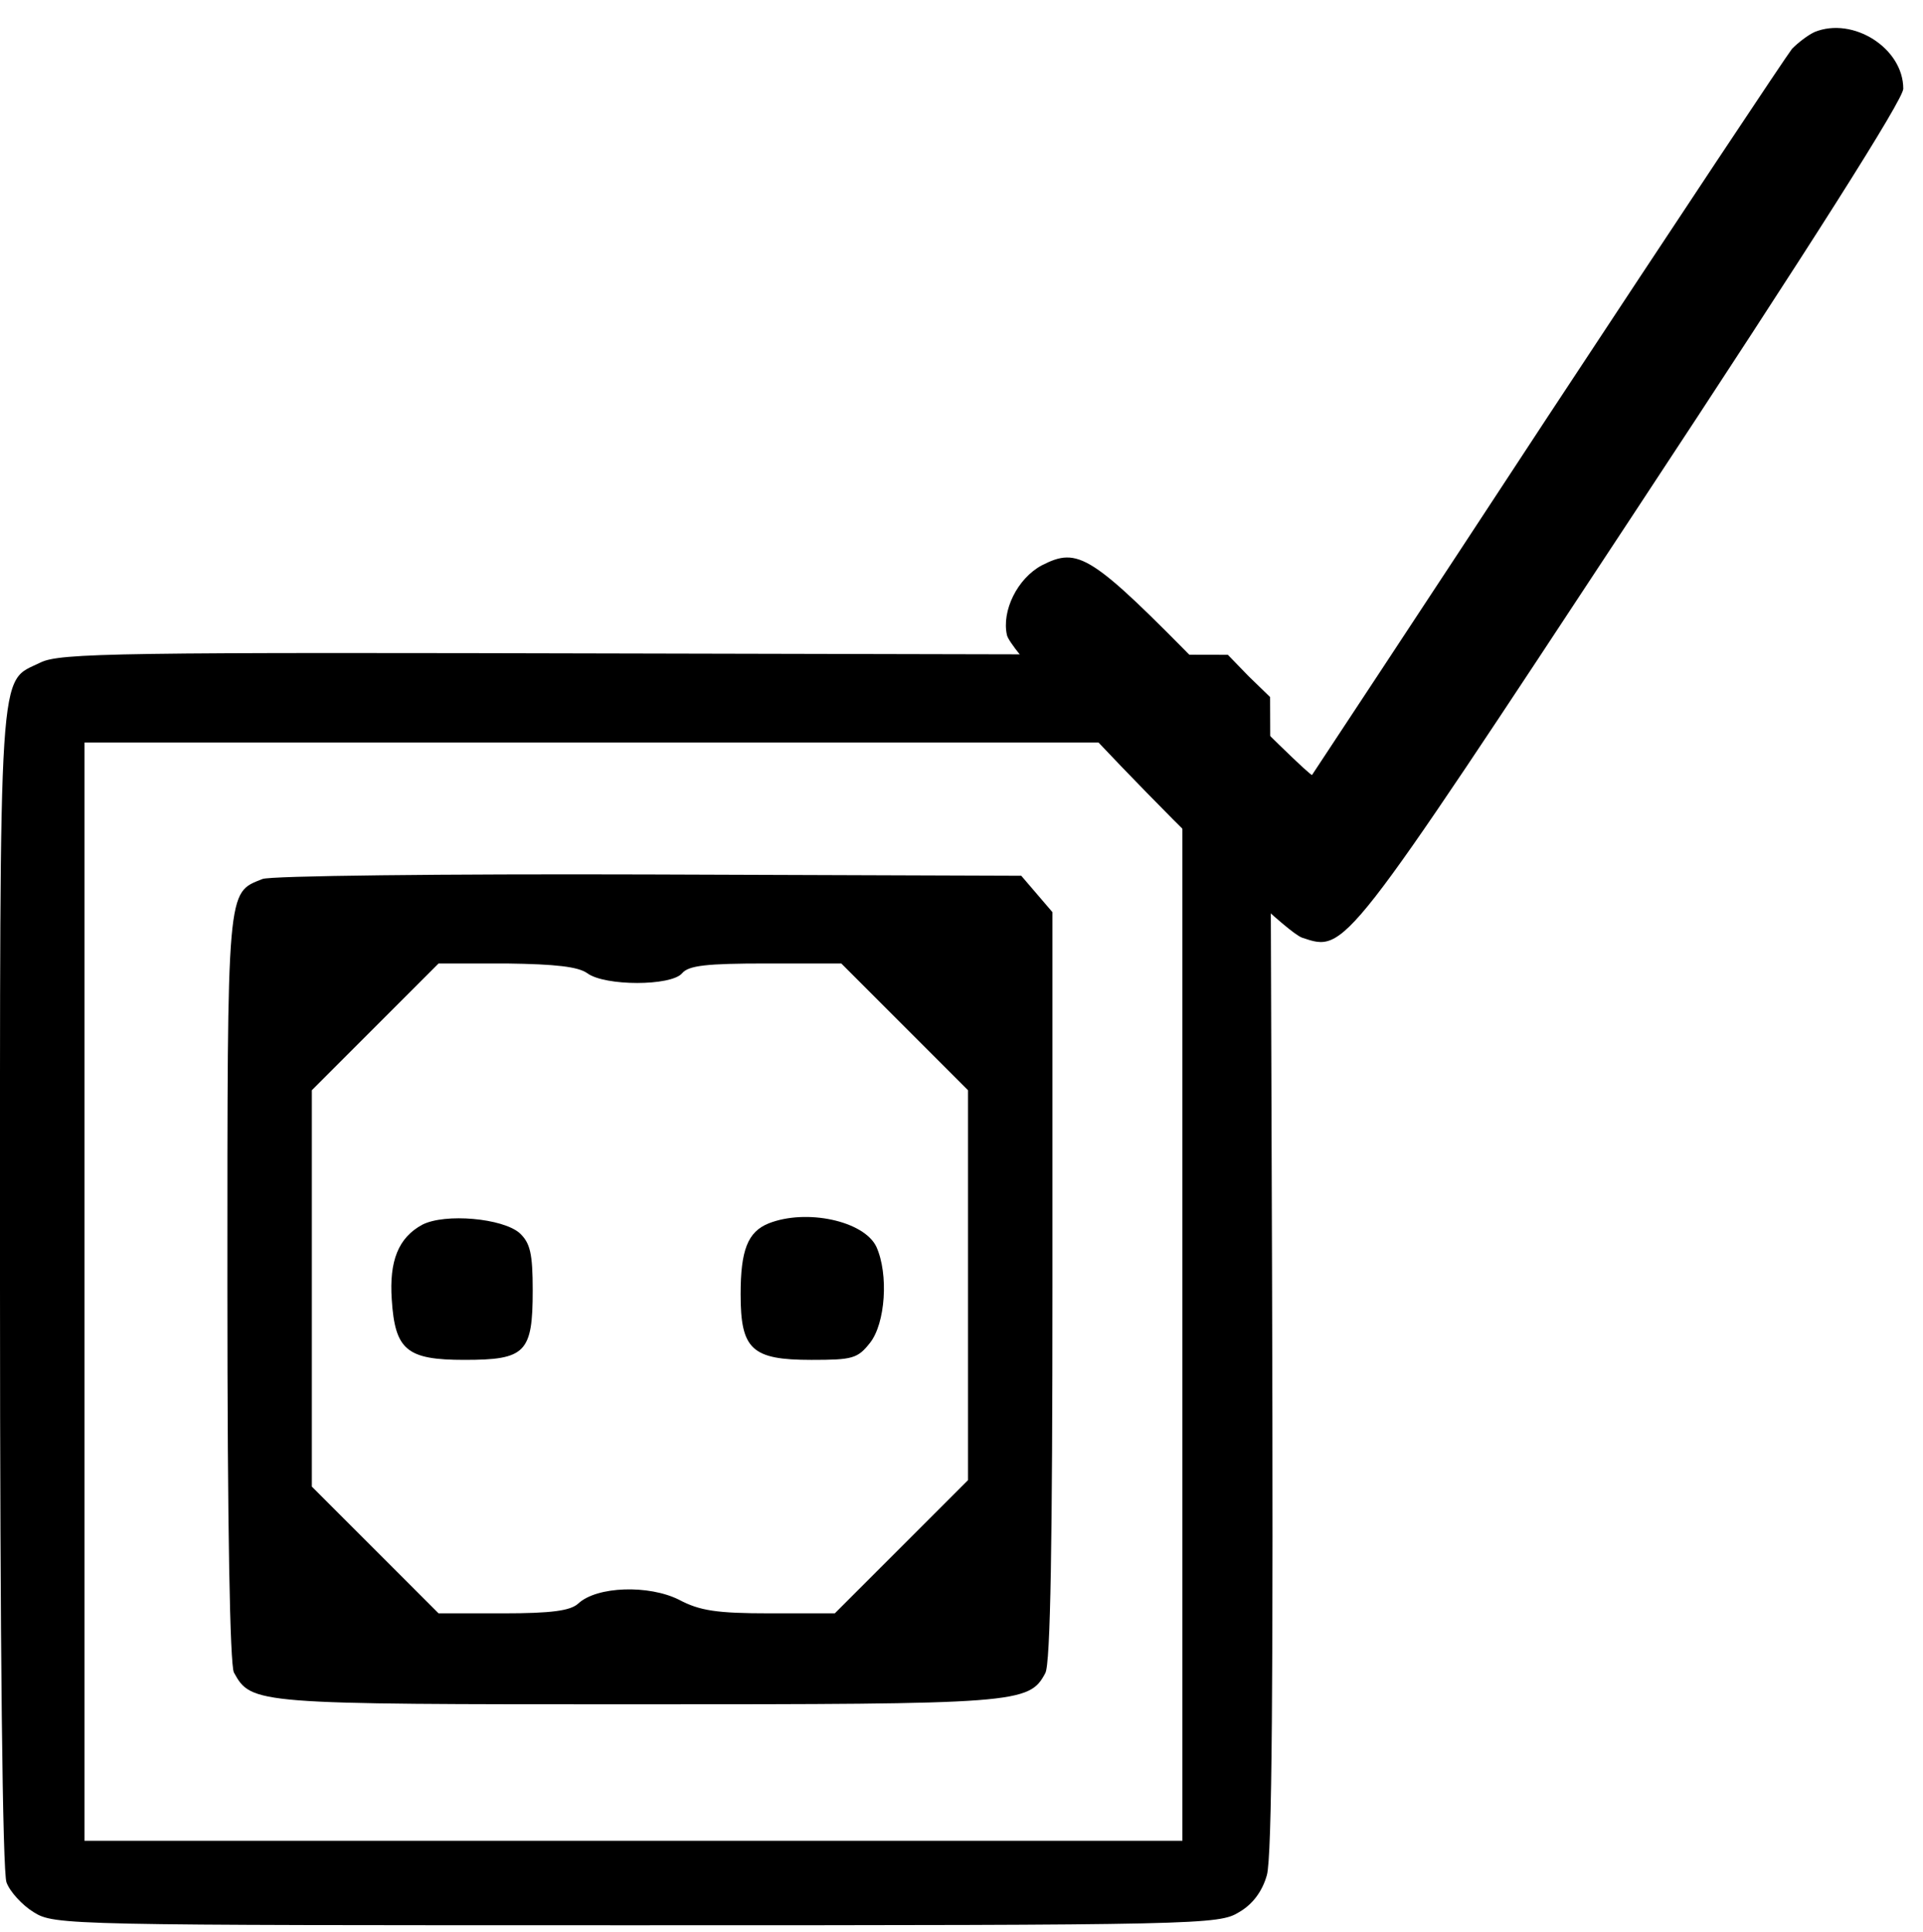
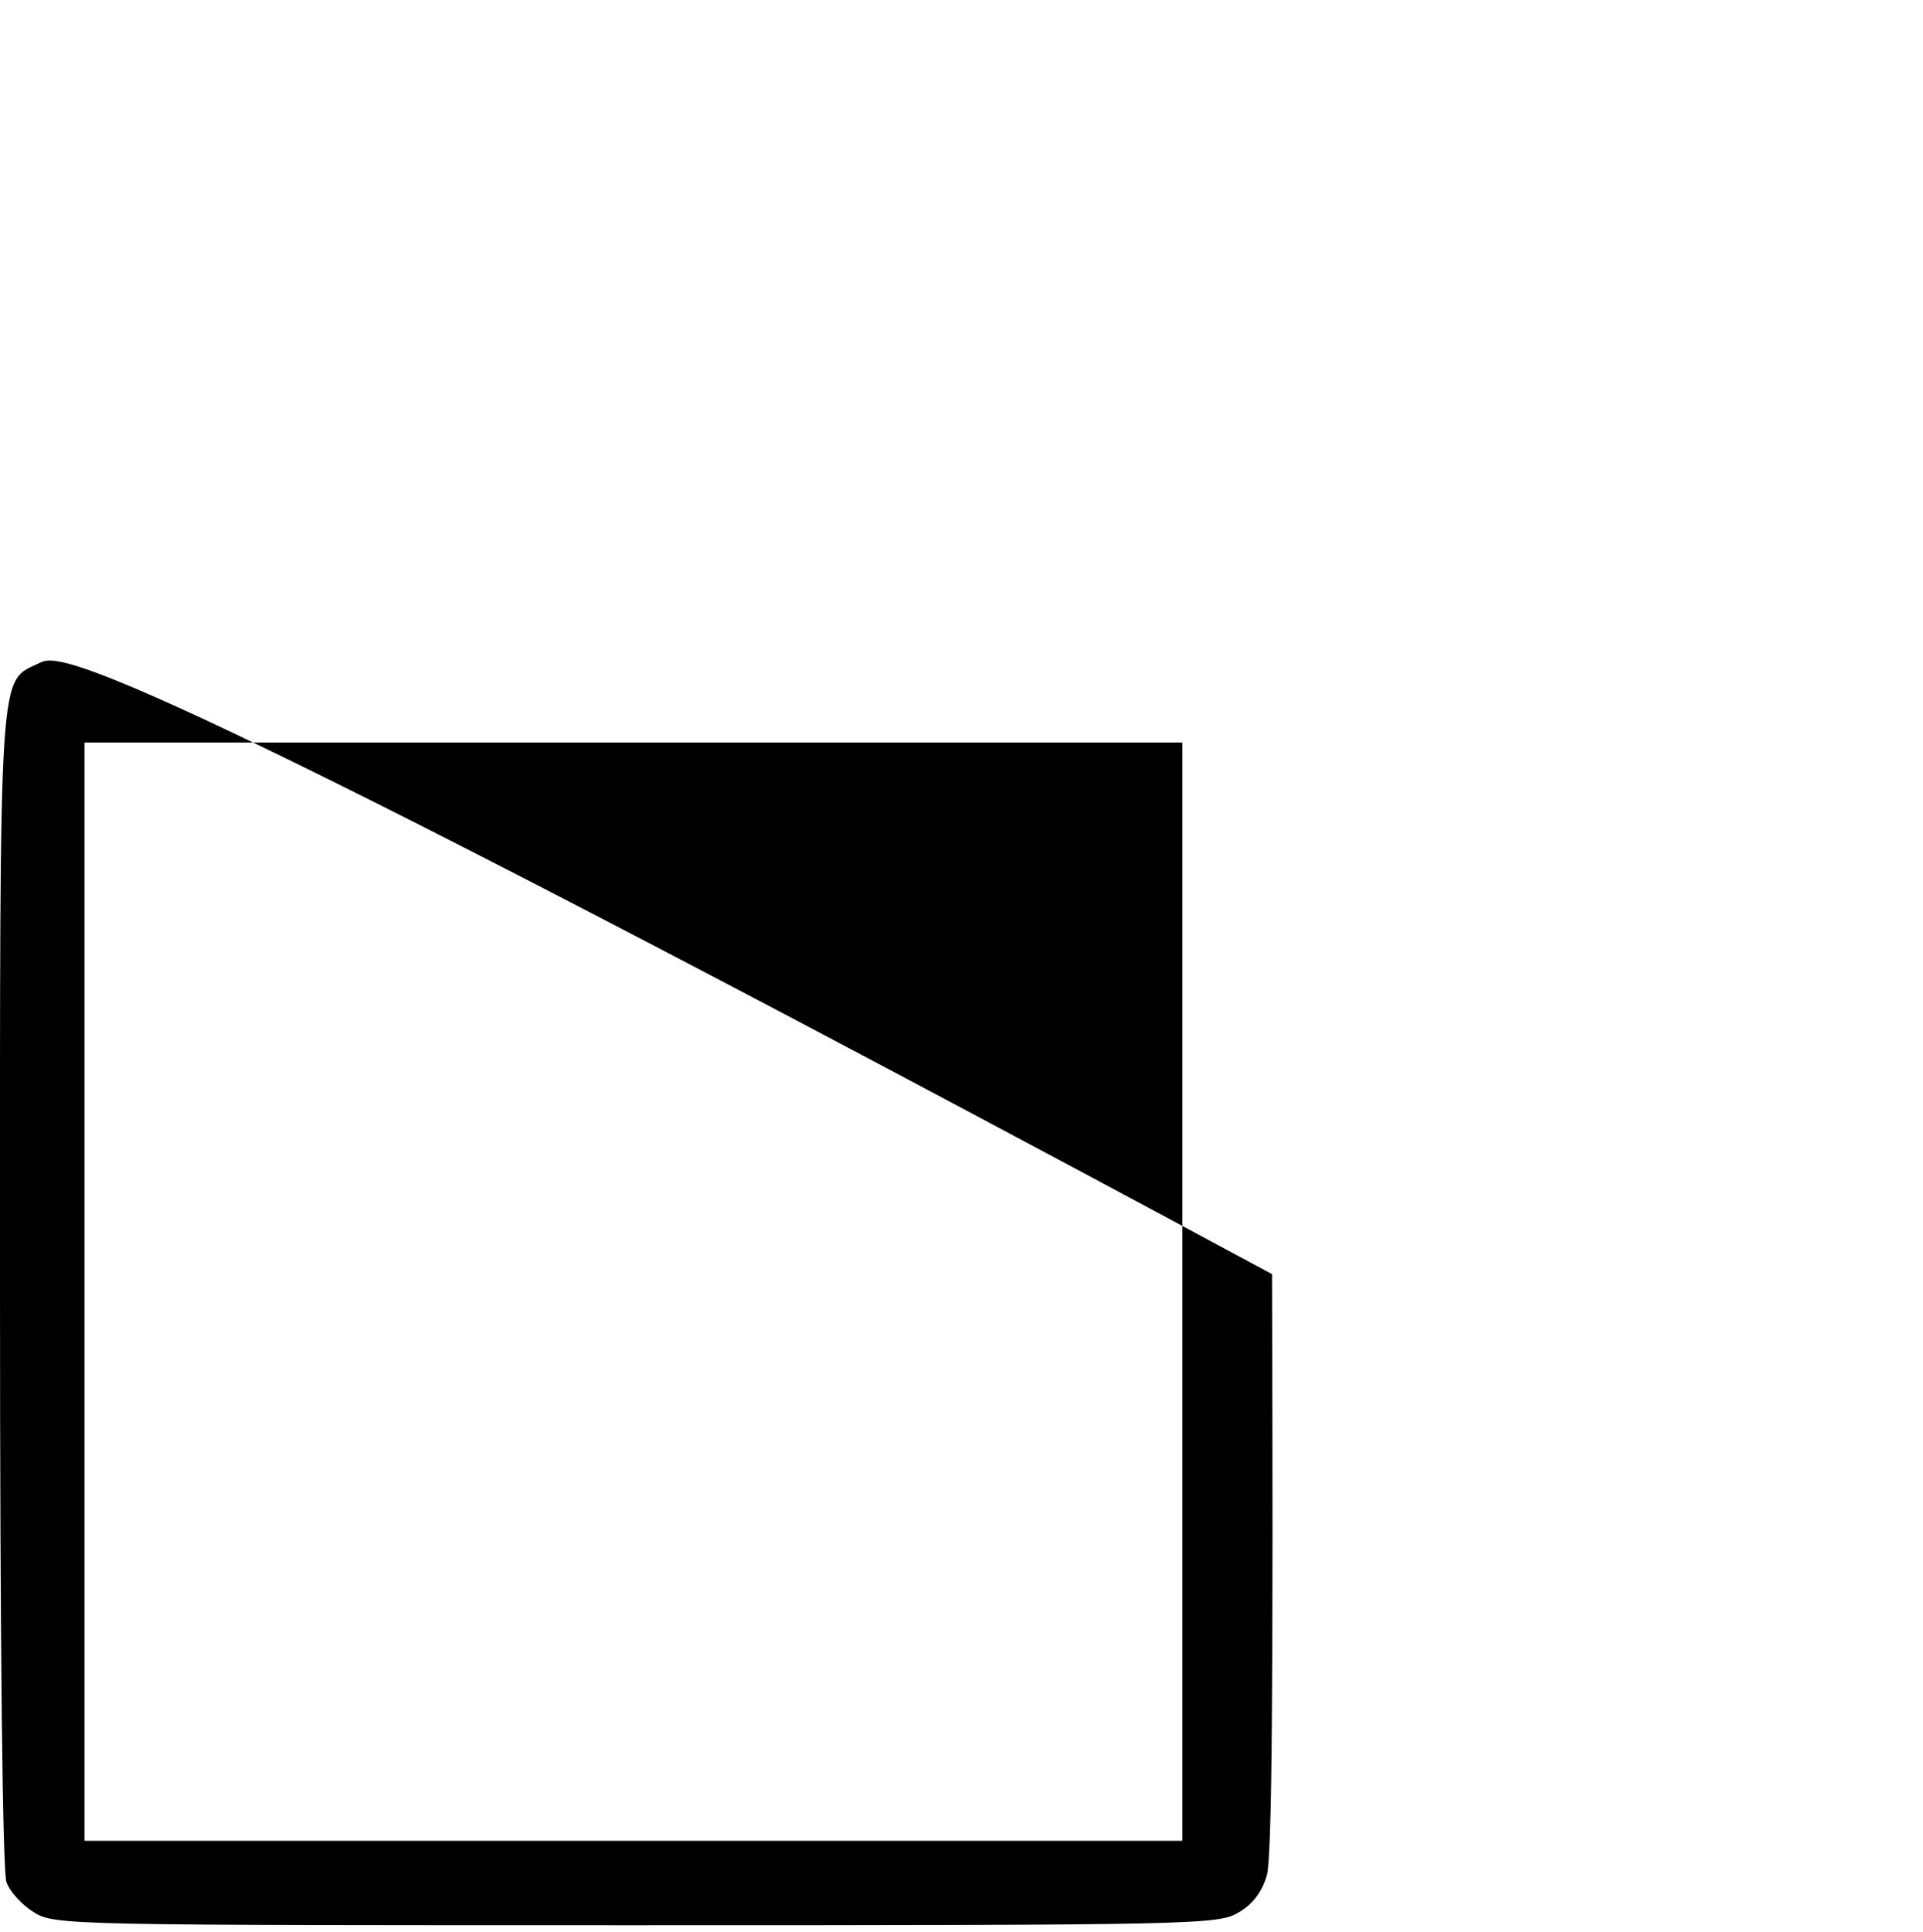
<svg xmlns="http://www.w3.org/2000/svg" version="1.0" width="468pt" height="470pt" viewBox="0 0 468 470" id="svg2">
  <defs id="defs22" />
-   <path d="M 9.803,161.215 C -0.474,166.275 0,158.369 0,313.315 c 0,87.592 0.632,142.139 1.581,144.669 0.791,2.214 3.795,5.534 6.641,7.273 5.059,3.162 8.064,3.162 146.724,3.162 137.554,0 141.665,-0.158 146.566,-3.162 3.32,-1.897 5.692,-5.059 6.799,-9.012 1.265,-4.269 1.581,-47.432 1.265,-146.25 l -0.474,-140.4 -5.218,-5.059 -5.059,-5.218 -141.981,-0.316 C 28.301,158.685 14.546,158.843 9.803,161.215 z m 277.954,153.049 0,133.601 -133.601,0 -133.601,0 0,-133.601 0,-133.601 133.601,0 133.601,0 0,133.601 z" id="path12" style="fill:#000000;stroke:none" />
-   <path d="m 63.876,213.865 c -8.696,3.478 -8.538,1.107 -8.538,99.292 0,59.132 0.632,91.703 1.581,93.758 4.269,7.747 4.901,7.747 98.027,7.747 92.809,0 95.497,-0.158 99.45,-7.589 1.265,-2.214 1.739,-32.096 1.739,-94.232 l 0,-90.912 -3.795,-4.427 -3.795,-4.427 -90.754,-0.316 c -49.804,-0.158 -92.177,0.316 -93.916,1.107 z m 79.054,22.926 c 4.269,3.162 20.396,3.162 23.084,0 1.581,-1.897 6.008,-2.372 20.396,-2.372 l 18.341,0 15.336,15.336 15.495,15.495 0,47.432 0,47.432 -16.127,16.127 -16.285,16.285 -15.811,0 c -12.965,0 -17.076,-0.632 -22.135,-3.32 -7.273,-3.636 -19.922,-3.32 -24.507,0.949 -1.897,1.739 -6.482,2.372 -18.341,2.372 l -15.653,0 -15.336,-15.336 -15.495,-15.495 0,-48.223 0,-48.223 15.336,-15.336 15.495,-15.495 16.601,0 c 12.016,0.158 17.392,0.791 19.605,2.372 z" id="path14" style="fill:#000000;stroke:none" />
-   <path d="m 102.77,297.978 c -5.85,3.162 -8.064,8.854 -7.431,18.182 0.791,12.332 3.636,14.704 17.708,14.704 14.862,0 16.601,-1.739 16.601,-16.918 0,-9.012 -0.632,-11.542 -3.162,-13.914 -4.111,-3.636 -18.182,-4.901 -23.716,-2.055 z" id="path16" style="fill:#000000;stroke:none" />
-   <path d="m 187.042,297.662 c -5.059,2.055 -6.799,6.482 -6.799,17.234 0,13.439 2.688,15.969 17.234,15.969 9.961,0 11.226,-0.316 14.23,-4.111 3.795,-4.743 4.585,-16.759 1.581,-23.4 -3.004,-6.324 -17.076,-9.328 -26.246,-5.692 z" id="path18" style="fill:#000000;stroke:none" />
-   <path d="m 441.625,7.783 c -1.637,0.759 -4.017,2.58 -5.505,4.098 -1.339,1.67 -27.974,41.738 -59.37,89.394 -31.247,47.657 -57.138,86.814 -57.435,87.269 -0.297,0.304 -12.052,-11.079 -26.188,-25.498 -27.676,-28.23 -30.652,-30.051 -39.58,-25.498 -5.952,3.187 -9.82,11.079 -8.481,16.999 1.488,6.223 65.173,71.333 71.868,73.61 10.564,3.491 9.82,4.401 80.796,-103.357 43.746,-66.325 65.47,-100.625 65.47,-103.205 0,-9.865 -12.201,-17.606 -21.575,-13.811 z" id="path8-1" style="fill:#000000;stroke:none" />
+   <path d="M 9.803,161.215 C -0.474,166.275 0,158.369 0,313.315 c 0,87.592 0.632,142.139 1.581,144.669 0.791,2.214 3.795,5.534 6.641,7.273 5.059,3.162 8.064,3.162 146.724,3.162 137.554,0 141.665,-0.158 146.566,-3.162 3.32,-1.897 5.692,-5.059 6.799,-9.012 1.265,-4.269 1.581,-47.432 1.265,-146.25 C 28.301,158.685 14.546,158.843 9.803,161.215 z m 277.954,153.049 0,133.601 -133.601,0 -133.601,0 0,-133.601 0,-133.601 133.601,0 133.601,0 0,133.601 z" id="path12" style="fill:#000000;stroke:none" />
</svg>